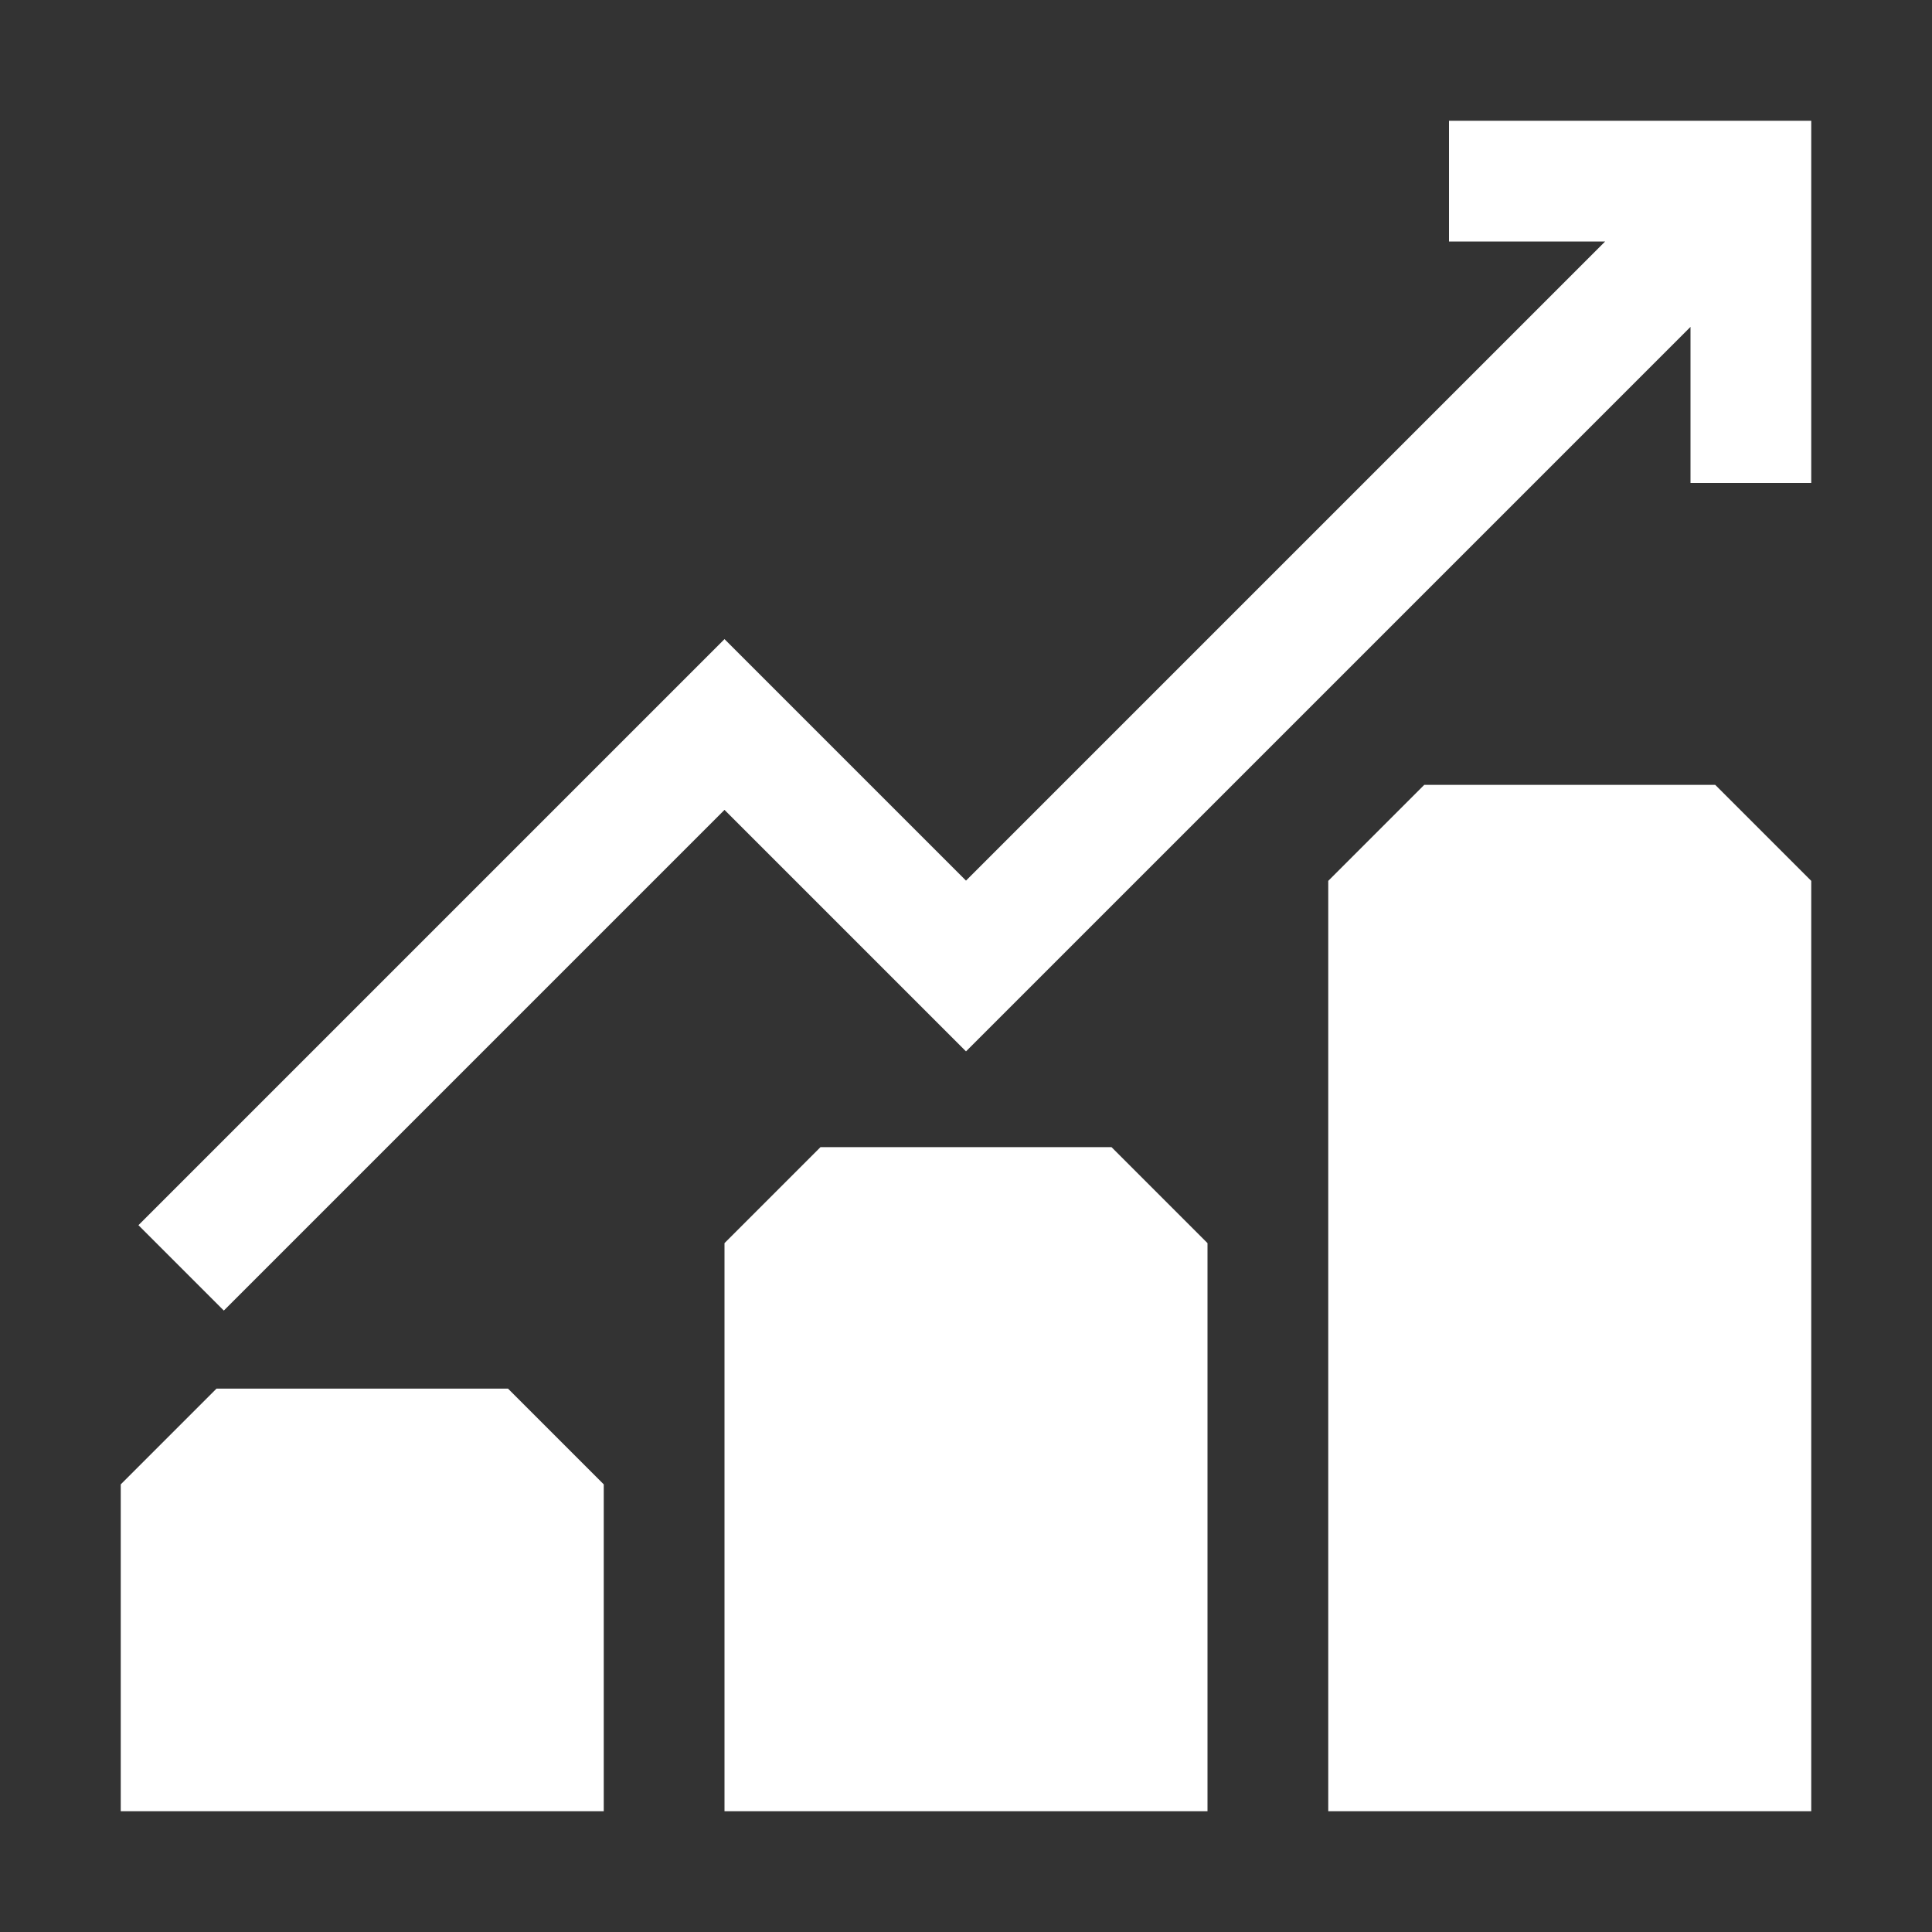
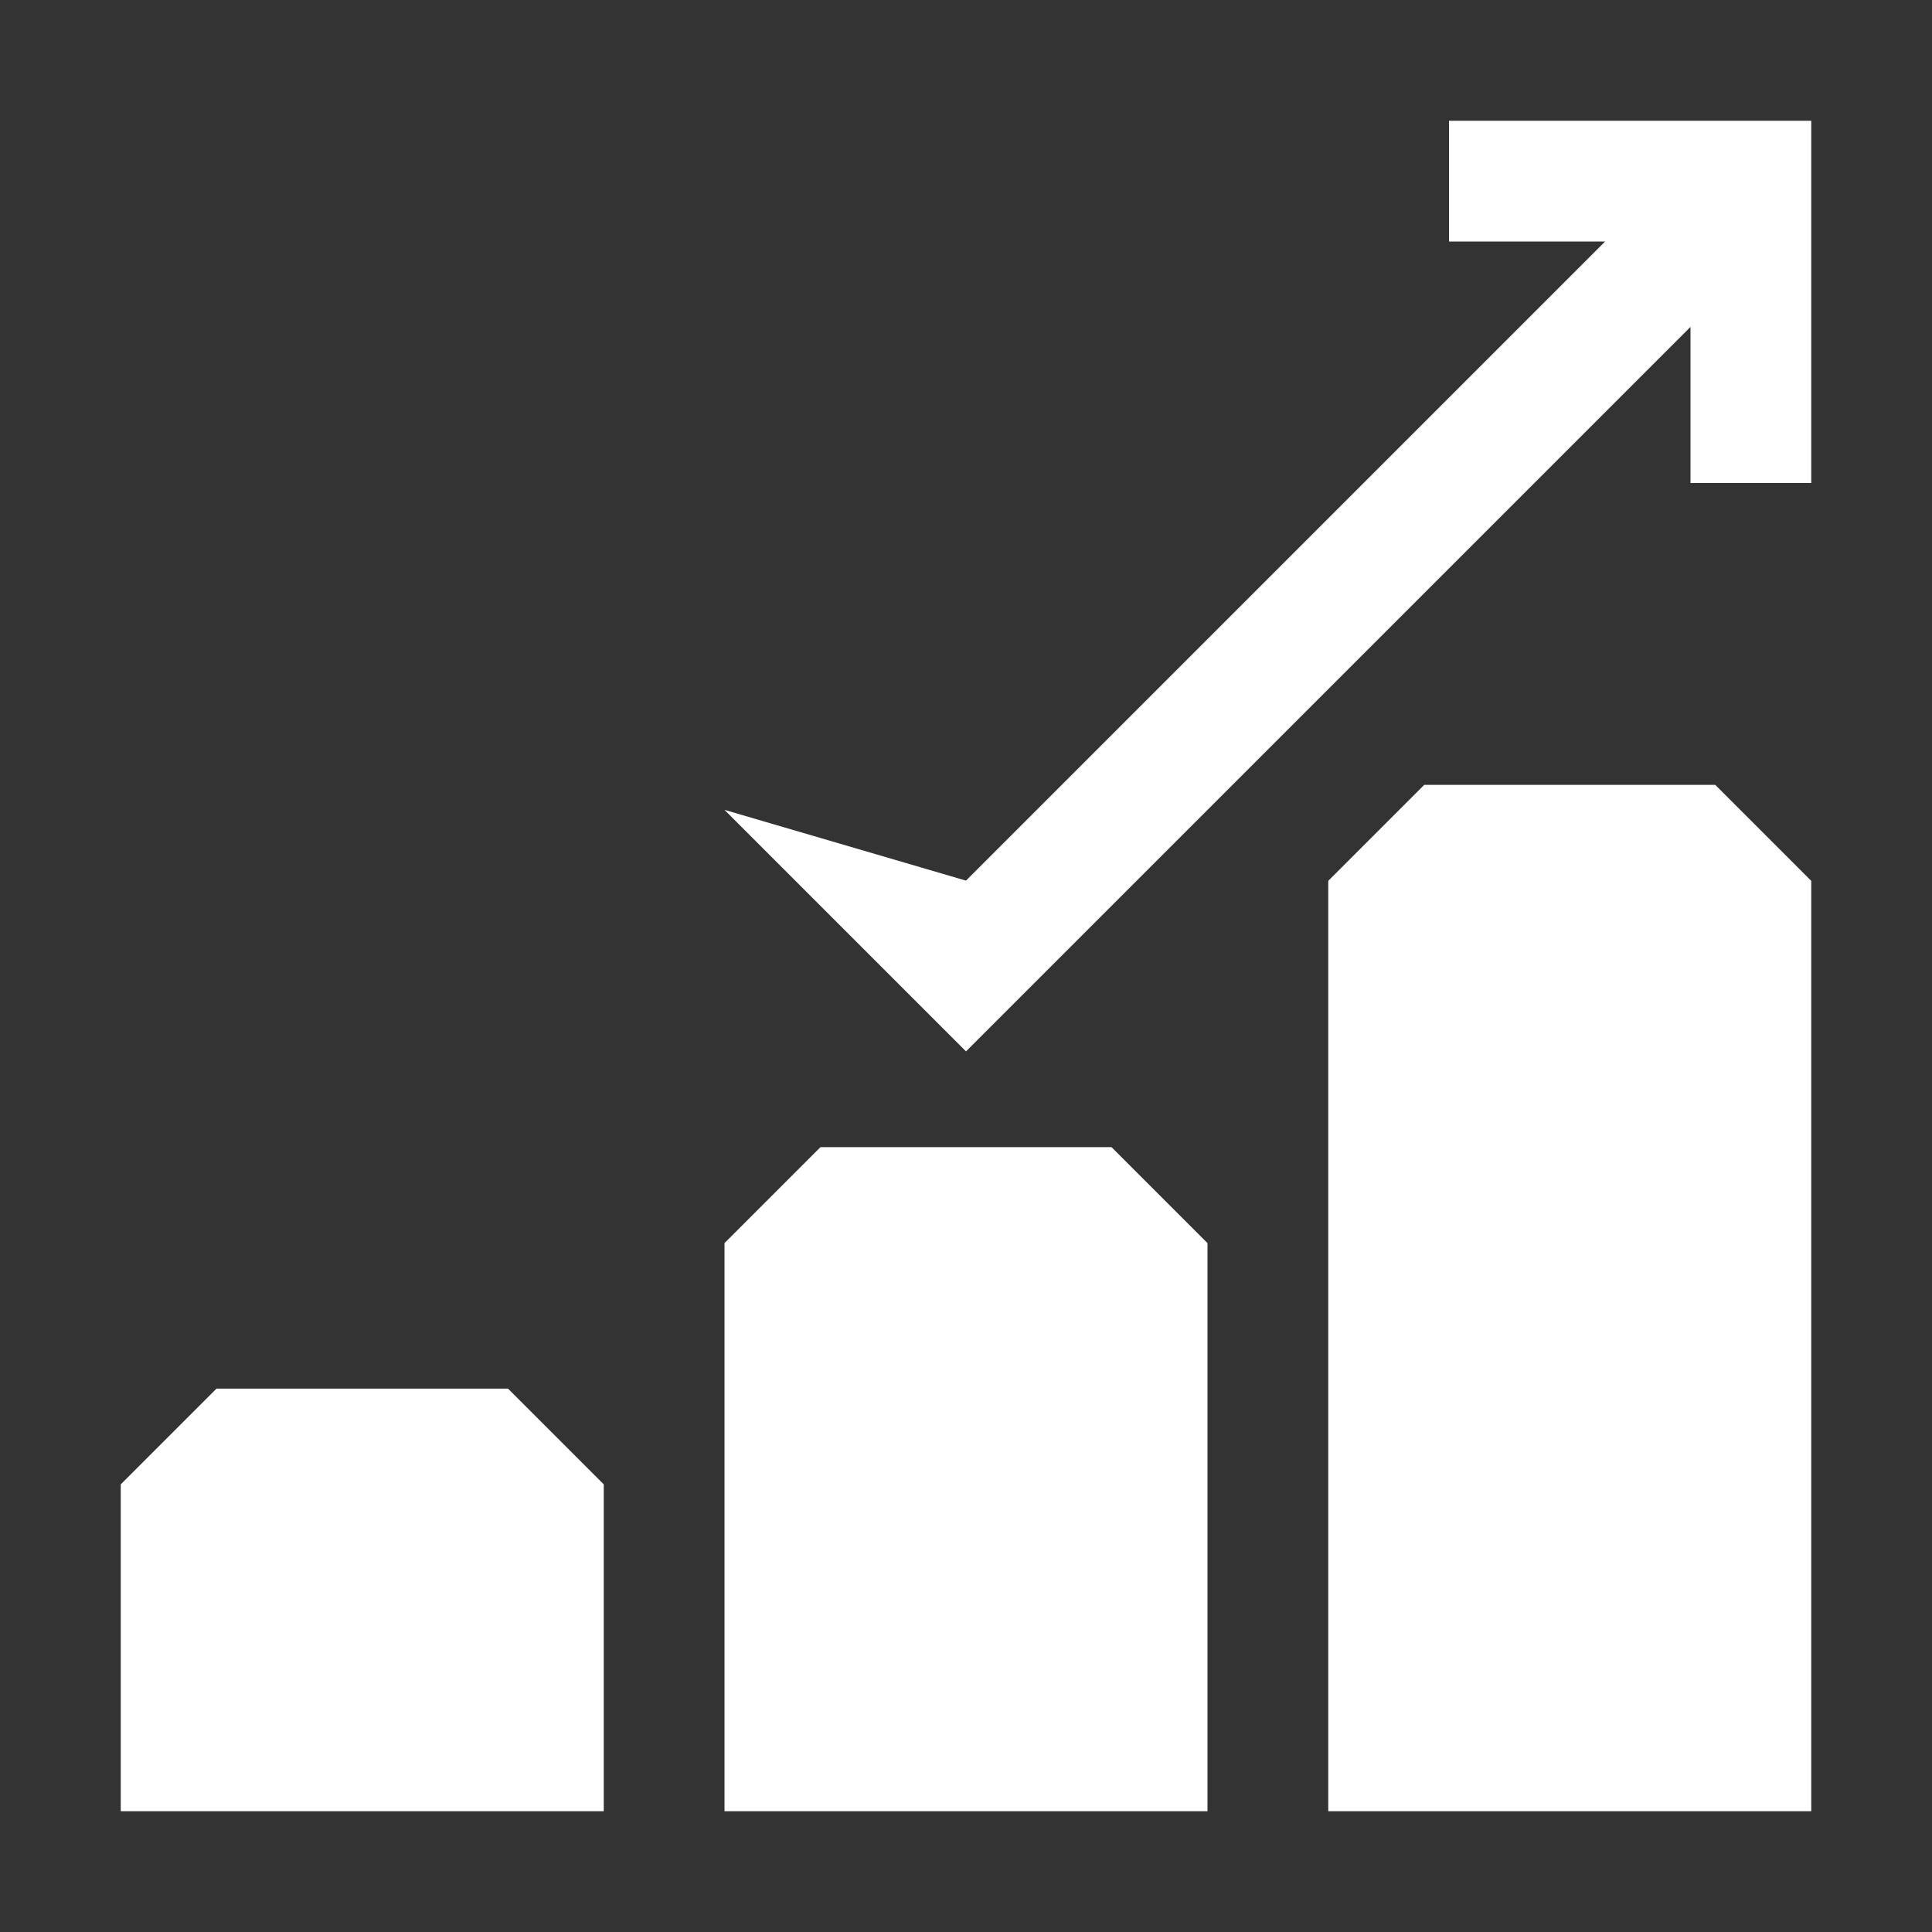
<svg xmlns="http://www.w3.org/2000/svg" version="1.1" width="35" height="35" x="0" y="0" viewBox="0 0 32 32" style="enable-background:new 0 0 512 512" xml:space="preserve" class="">
  <rect x="0" y="0" width="32" height="32" fill="#333333" stroke="none" />
  <g>
-     <path d="M24 2v2h2.586L16 14.586l-4-4-9.707 9.707 1.414 1.414L12 13.414l4 4 12-12V8h2V2zM8.414 23H3.586L2 24.586V30h8v-5.414zM13.59 19 12 20.59V30h8v-9.41L18.41 19zM23.59 13 22 14.59V30h8V14.59L28.41 13z" fill="#ffffff" opacity="1" data-original="#000000" class="" />
+     <path d="M24 2v2h2.586L16 14.586L12 13.414l4 4 12-12V8h2V2zM8.414 23H3.586L2 24.586V30h8v-5.414zM13.59 19 12 20.59V30h8v-9.41L18.41 19zM23.59 13 22 14.59V30h8V14.59L28.41 13z" fill="#ffffff" opacity="1" data-original="#000000" class="" />
  </g>
</svg>